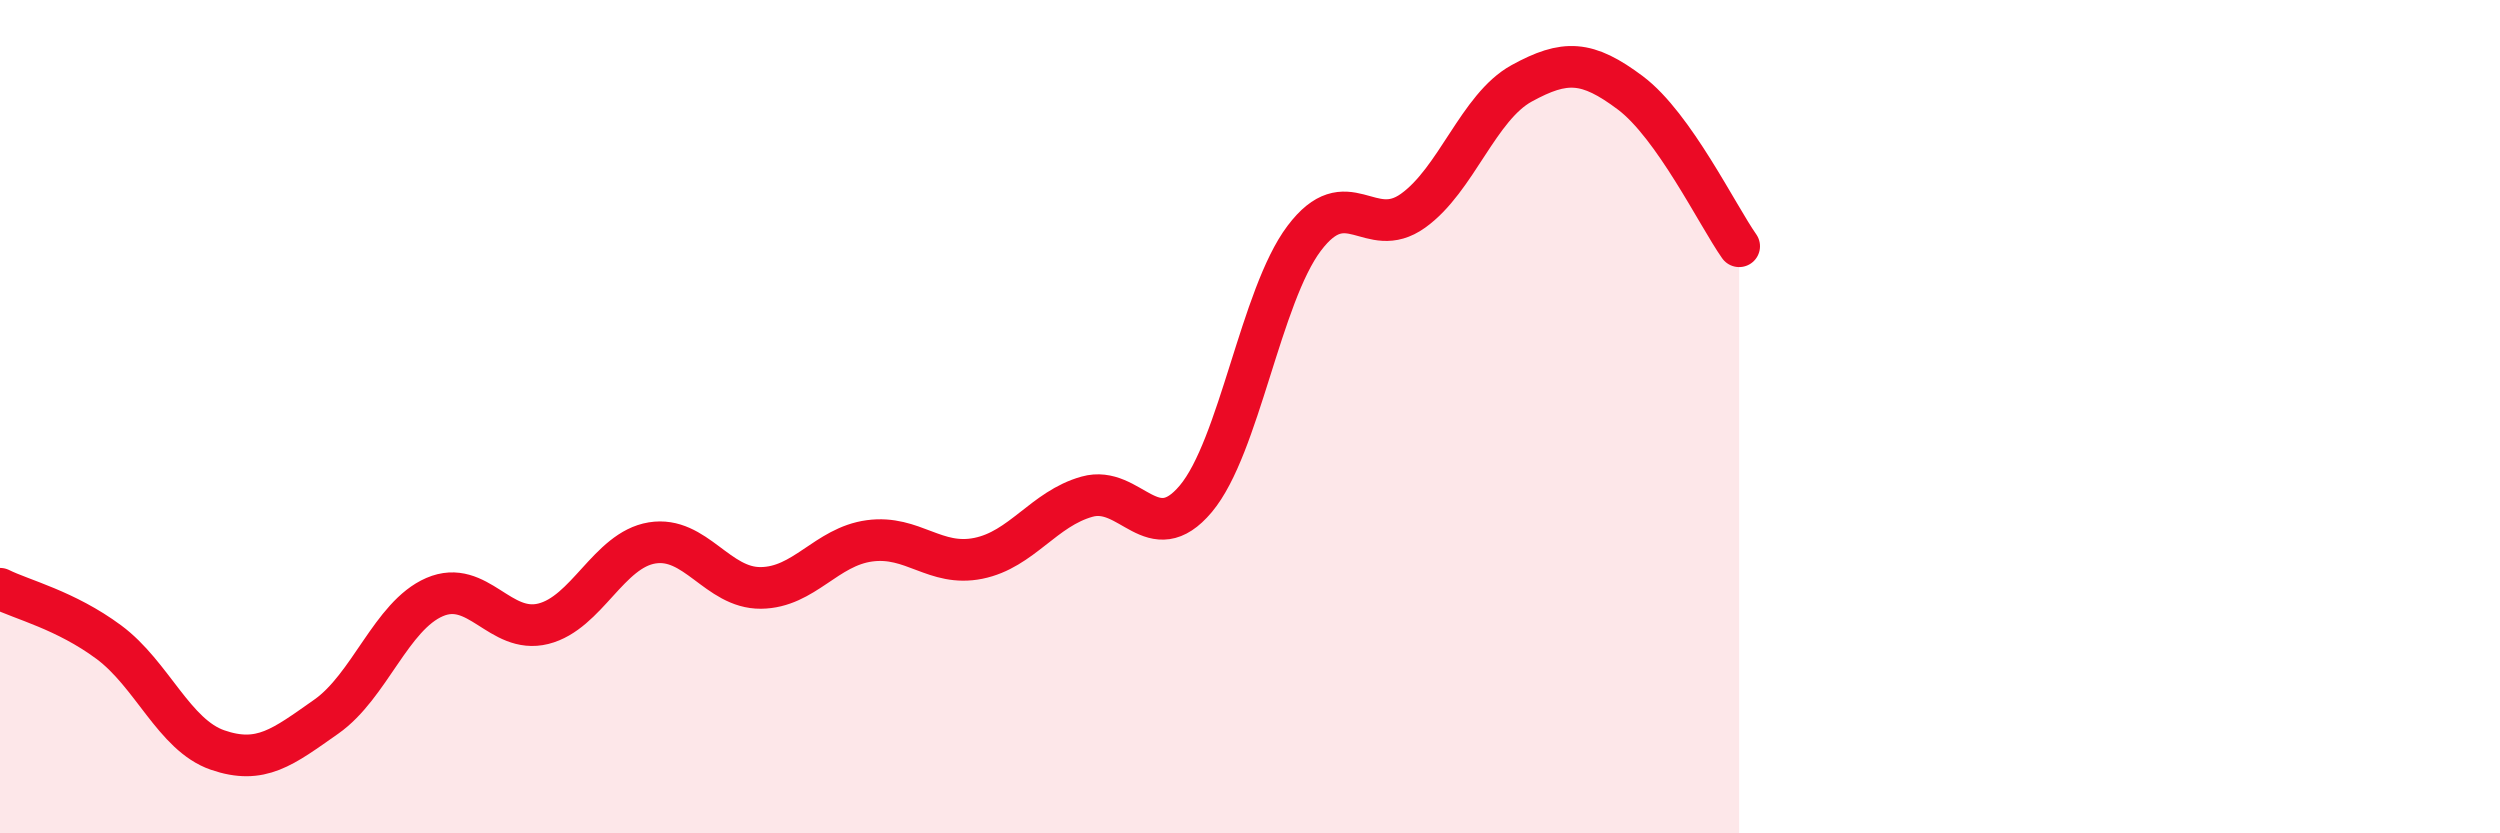
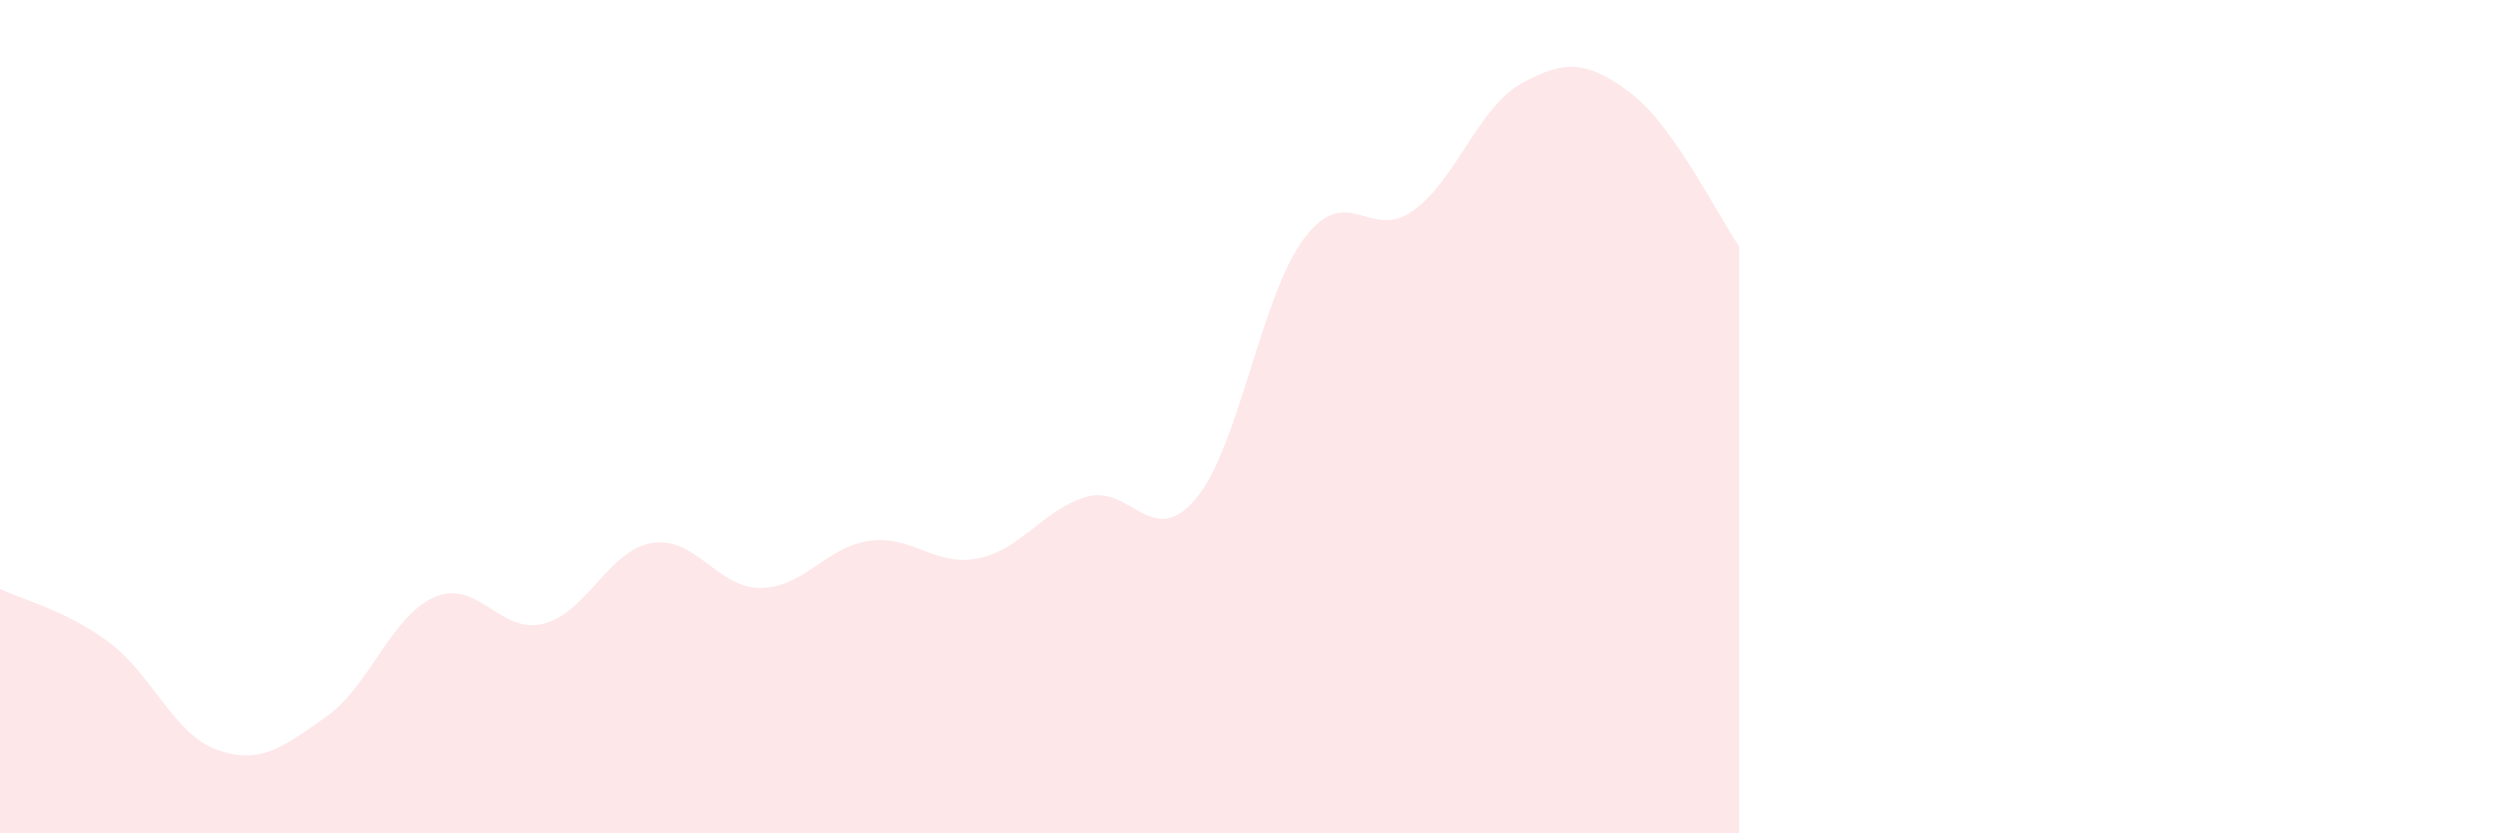
<svg xmlns="http://www.w3.org/2000/svg" width="60" height="20" viewBox="0 0 60 20">
  <path d="M 0,14.13 C 0.52,14.39 1.57,14.64 2.61,15.41 C 3.65,16.18 4.18,17.64 5.22,18 C 6.26,18.36 6.79,17.93 7.83,17.2 C 8.87,16.47 9.39,14.78 10.43,14.33 C 11.47,13.88 12,15.23 13.04,14.97 C 14.08,14.71 14.61,13.2 15.65,13.03 C 16.69,12.86 17.22,14.12 18.26,14.11 C 19.3,14.1 19.83,13.12 20.87,12.98 C 21.91,12.84 22.44,13.61 23.48,13.4 C 24.52,13.19 25.05,12.21 26.09,11.92 C 27.13,11.63 27.66,13.21 28.7,11.97 C 29.74,10.73 30.26,7.1 31.3,5.72 C 32.34,4.34 32.87,5.8 33.91,5.06 C 34.95,4.32 35.48,2.57 36.52,2 C 37.56,1.43 38.09,1.45 39.13,2.23 C 40.17,3.01 41.22,5.17 41.74,5.91L41.74 20L0 20Z" fill="#EB0A25" opacity="0.1" stroke-linecap="round" stroke-linejoin="round" />
-   <path d="M 0,14.13 C 0.52,14.39 1.57,14.64 2.61,15.41 C 3.65,16.18 4.18,17.64 5.22,18 C 6.26,18.36 6.79,17.93 7.83,17.2 C 8.87,16.47 9.39,14.78 10.43,14.33 C 11.47,13.88 12,15.23 13.04,14.97 C 14.08,14.71 14.61,13.2 15.65,13.03 C 16.69,12.86 17.22,14.12 18.26,14.11 C 19.3,14.1 19.83,13.12 20.87,12.98 C 21.91,12.84 22.44,13.61 23.48,13.4 C 24.52,13.19 25.05,12.21 26.09,11.92 C 27.13,11.63 27.66,13.21 28.7,11.97 C 29.74,10.73 30.26,7.1 31.3,5.72 C 32.34,4.34 32.87,5.8 33.91,5.06 C 34.95,4.32 35.48,2.57 36.52,2 C 37.56,1.43 38.09,1.45 39.13,2.23 C 40.17,3.01 41.22,5.17 41.74,5.91" stroke="#EB0A25" stroke-width="1" fill="none" stroke-linecap="round" stroke-linejoin="round" />
</svg>